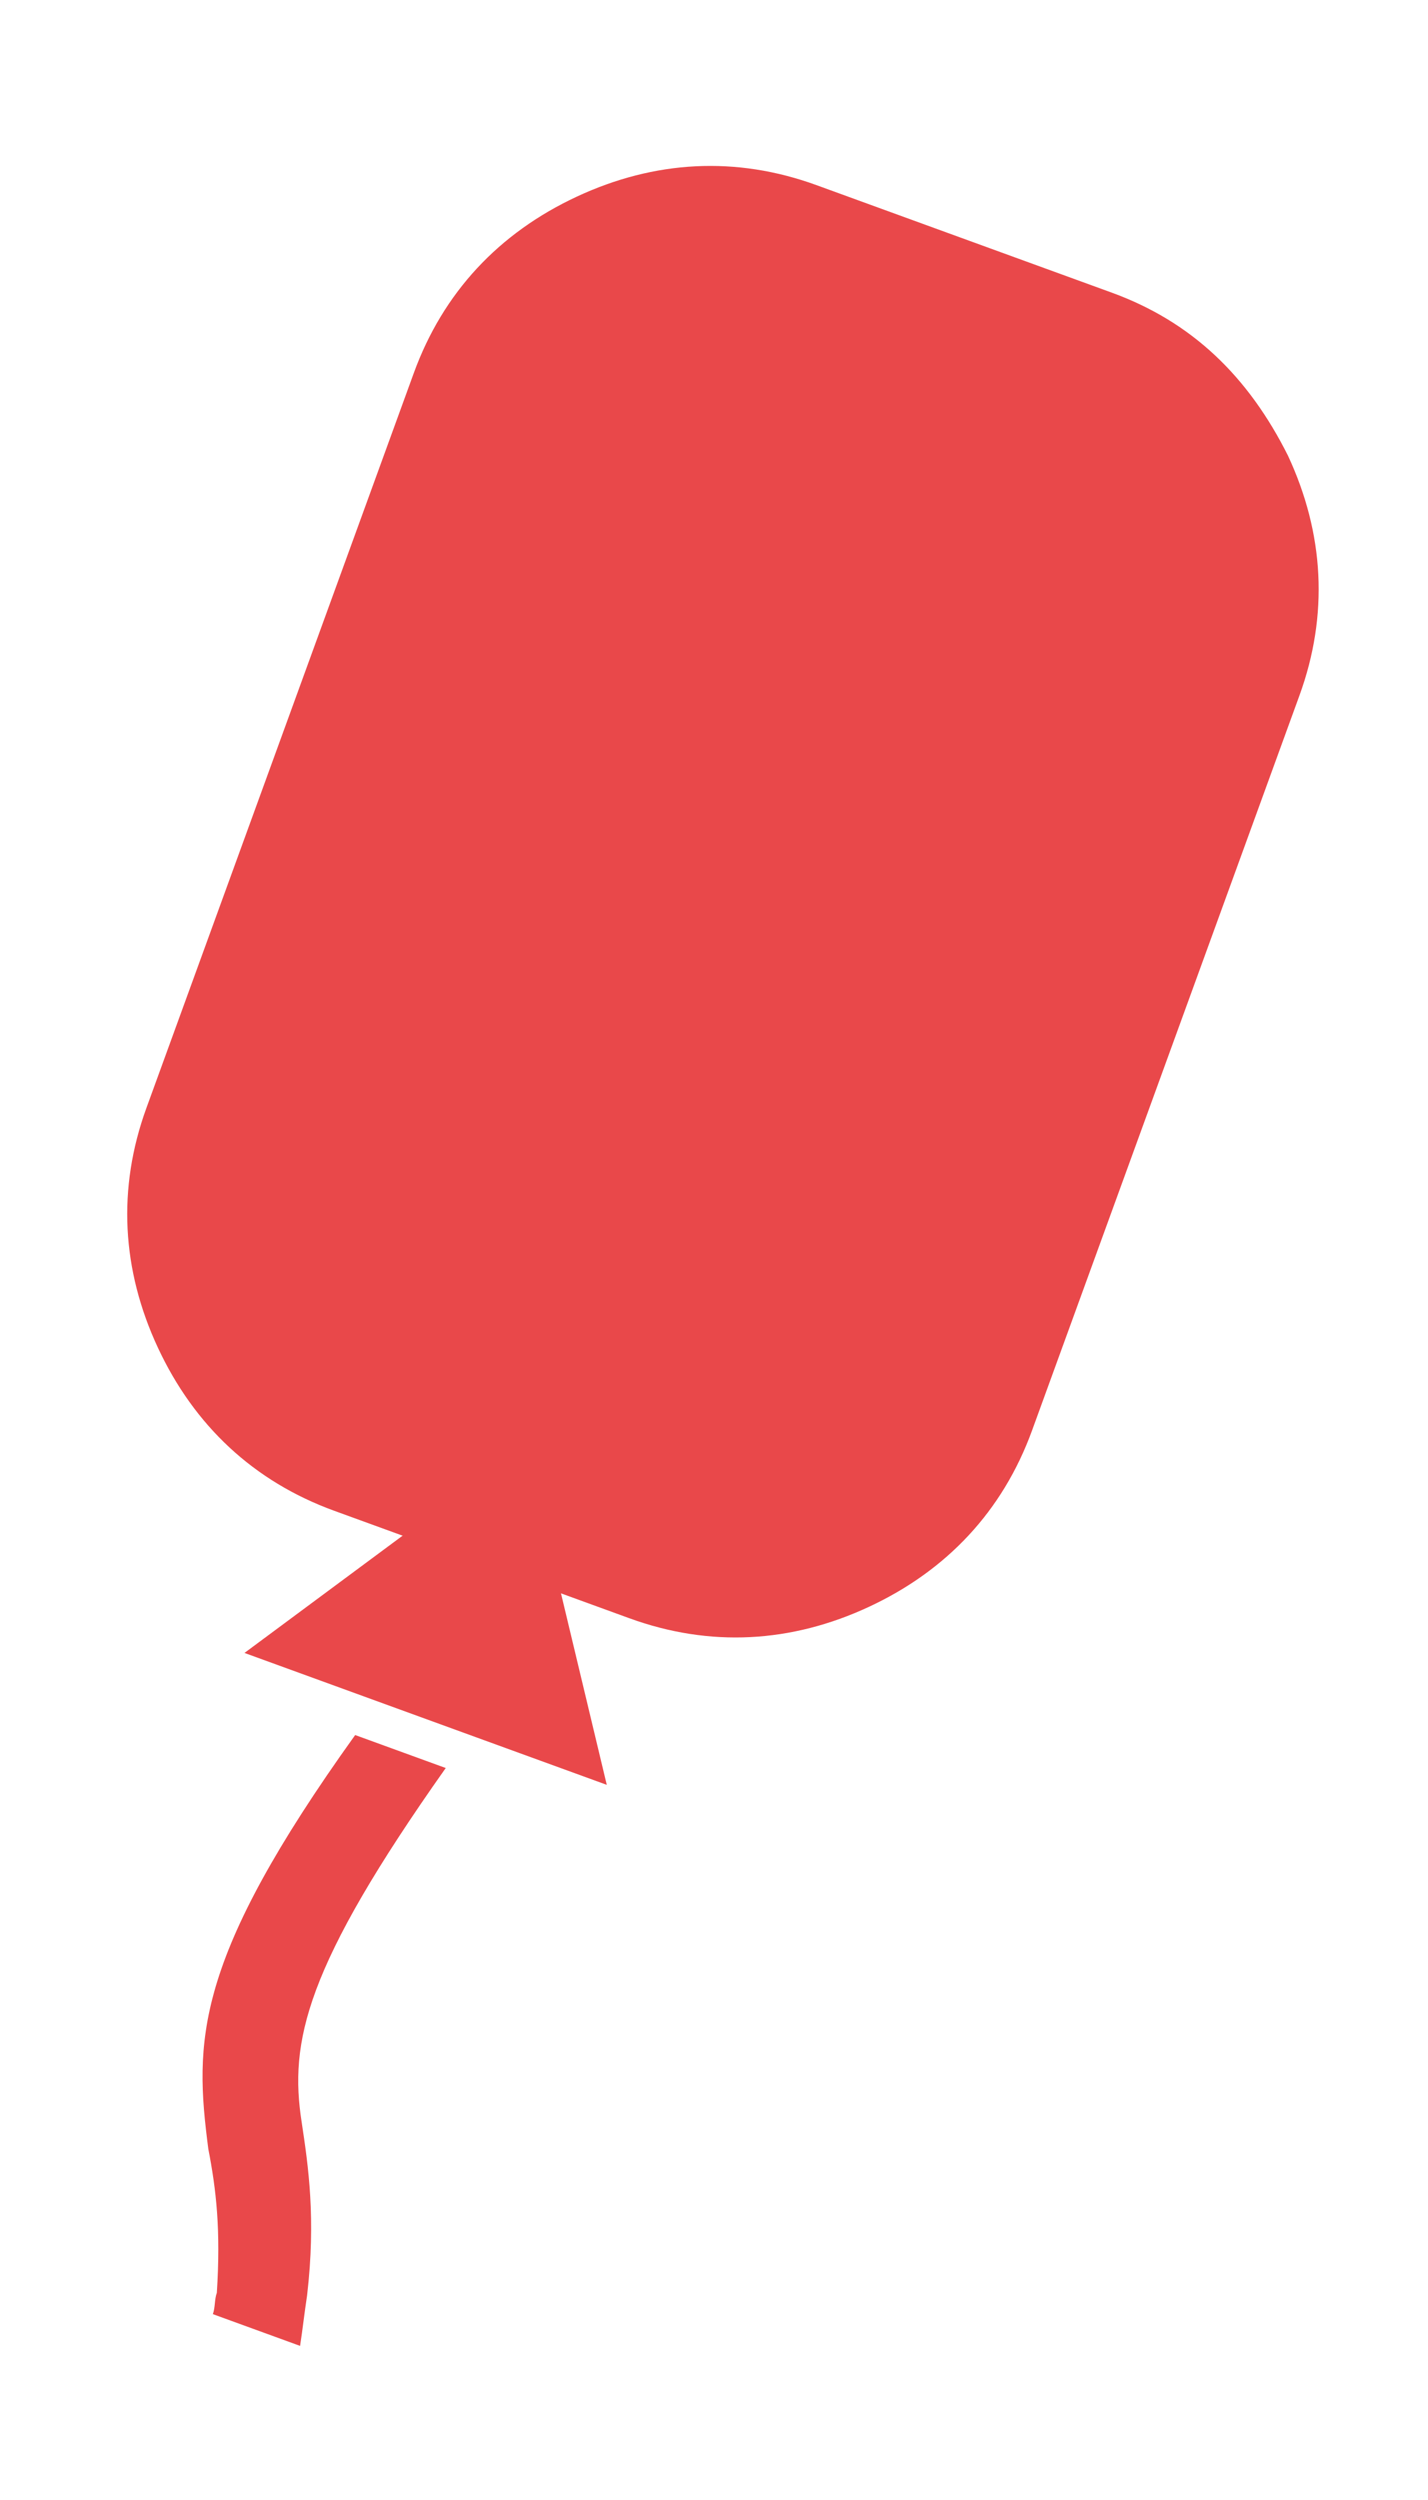
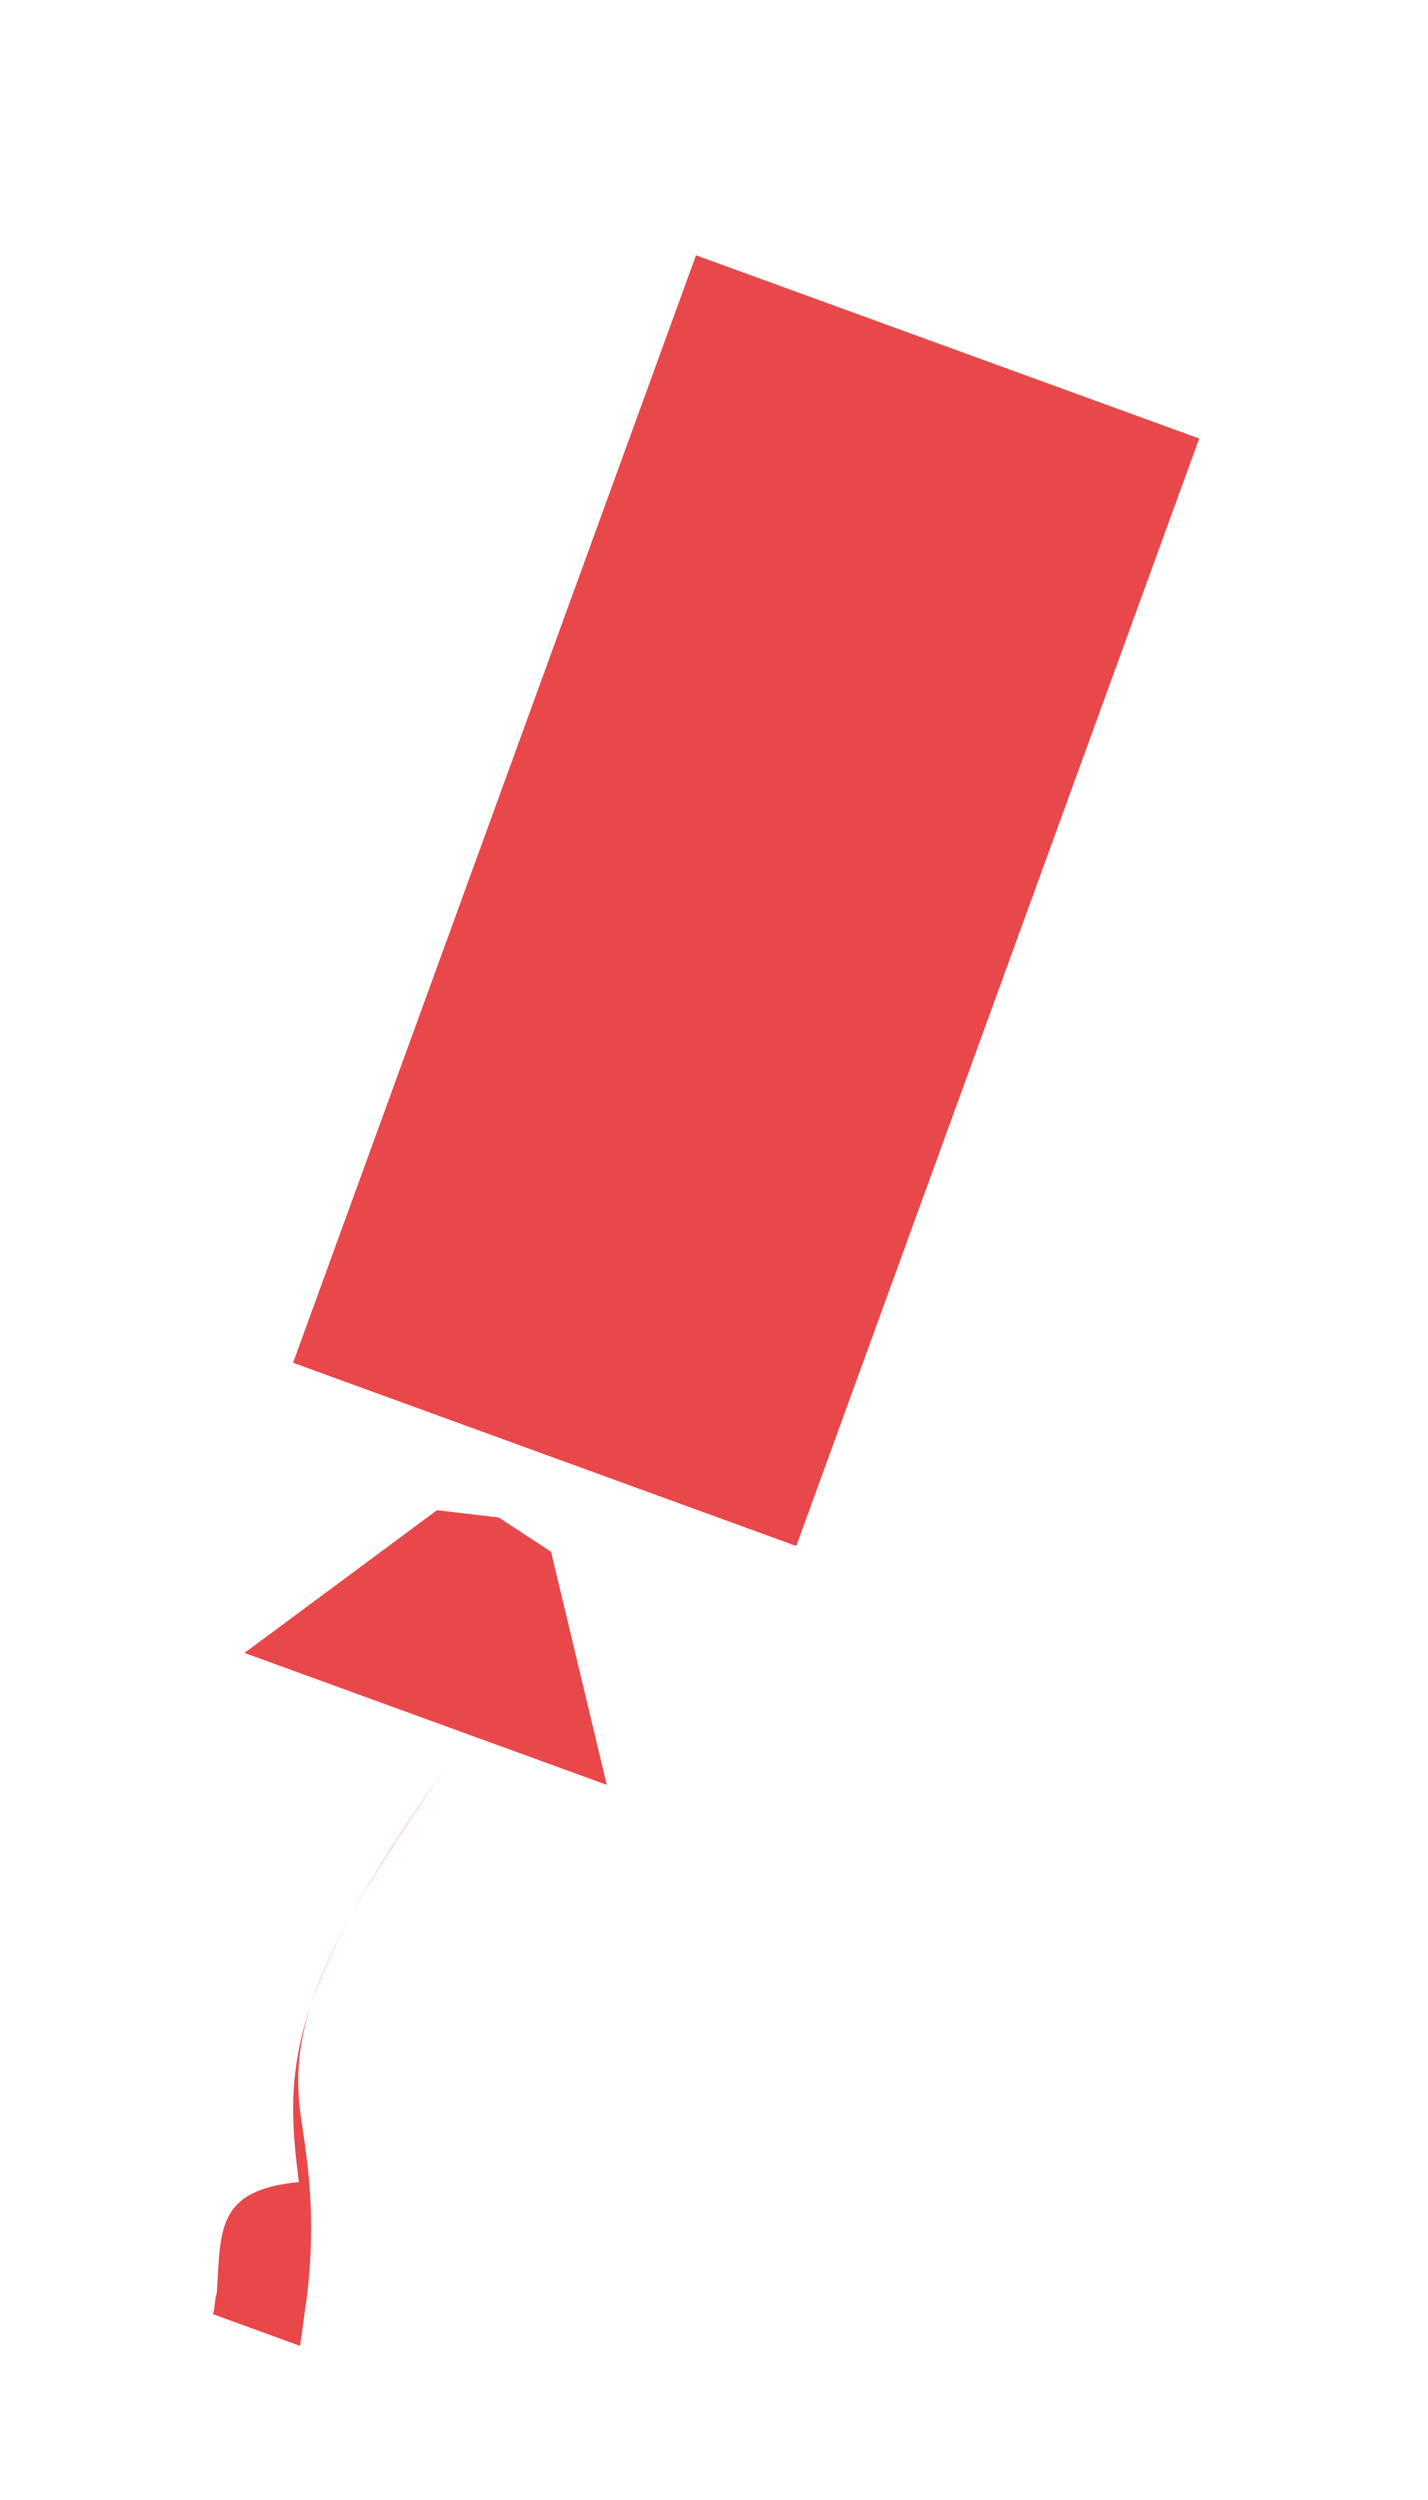
<svg xmlns="http://www.w3.org/2000/svg" version="1.1" x="0" y="0" width="40" height="70" viewBox="0 0 40 70" xml:space="preserve">
  <style type="text/css">
		.red{fill:#E9484A;}
	</style>
  <g transform="translate(20, 35) rotate(20)">
    <g transform="translate(-145, -30)">
-       <path class="red" d="M137.5,9.8v21.9c0,1.2,0.4,2.2,1.3,3.1c0.9,0.9,1.9,1.3,3.1,1.3c1.2,0,2.3-0.4,3.1-1.3             c0.9-0.9,1.3-1.9,1.3-3.1V9.8c0-1.2-0.4-2.3-1.3-3.1c-0.9-0.9-1.9-1.3-3.1-1.3c-1.2,0-2.2,0.4-3.1,1.3             C137.9,7.5,137.5,8.6,137.5,9.8 M137.5,1h8.8c2.4,0,4.4,0.9,6.2,2.6c1.7,1.7,2.6,3.8,2.6,6.2v21.9c0,2.4-0.9,4.5-2.6,6.2             c-1.7,1.7-3.8,2.6-6.2,2.6h-8.8c-2.4,0-4.5-0.9-6.2-2.6c-1.7-1.7-2.6-3.8-2.6-6.2V9.8c0-2.4,0.9-4.5,2.6-6.2             C133,1.9,135.1,1,137.5,1" />
-       <path class="red" d="M141.9,62.2c0,0.2,0.1,0.4,0.1,0.6h2.6c-0.1-0.5-0.2-0.9-0.3-1.4c-0.5-2.1-1.2-3.4-1.8-4.5             c-1.1-2-1.4-4.1,0.4-10.7l-2.7,0c-2.1,7.5-1.3,9.6,0.1,12.3C140.9,59.5,141.4,60.5,141.9,62.2" />
+       <path class="red" d="M141.9,62.2c0,0.2,0.1,0.4,0.1,0.6h2.6c-0.1-0.5-0.2-0.9-0.3-1.4c-0.5-2.1-1.2-3.4-1.8-4.5             c-1.1-2-1.4-4.1,0.4-10.7c-2.1,7.5-1.3,9.6,0.1,12.3C140.9,59.5,141.4,60.5,141.9,62.2" />
      <polygon class="red" points="143.6,39.5 141.9,39.1 140.2,39.5 136.5,45.1 141.9,45.1 147.3,45.1 " />
    </g>
    <rect class="red" x="-10" y="-26" width="15" height="33" />
  </g>
</svg>